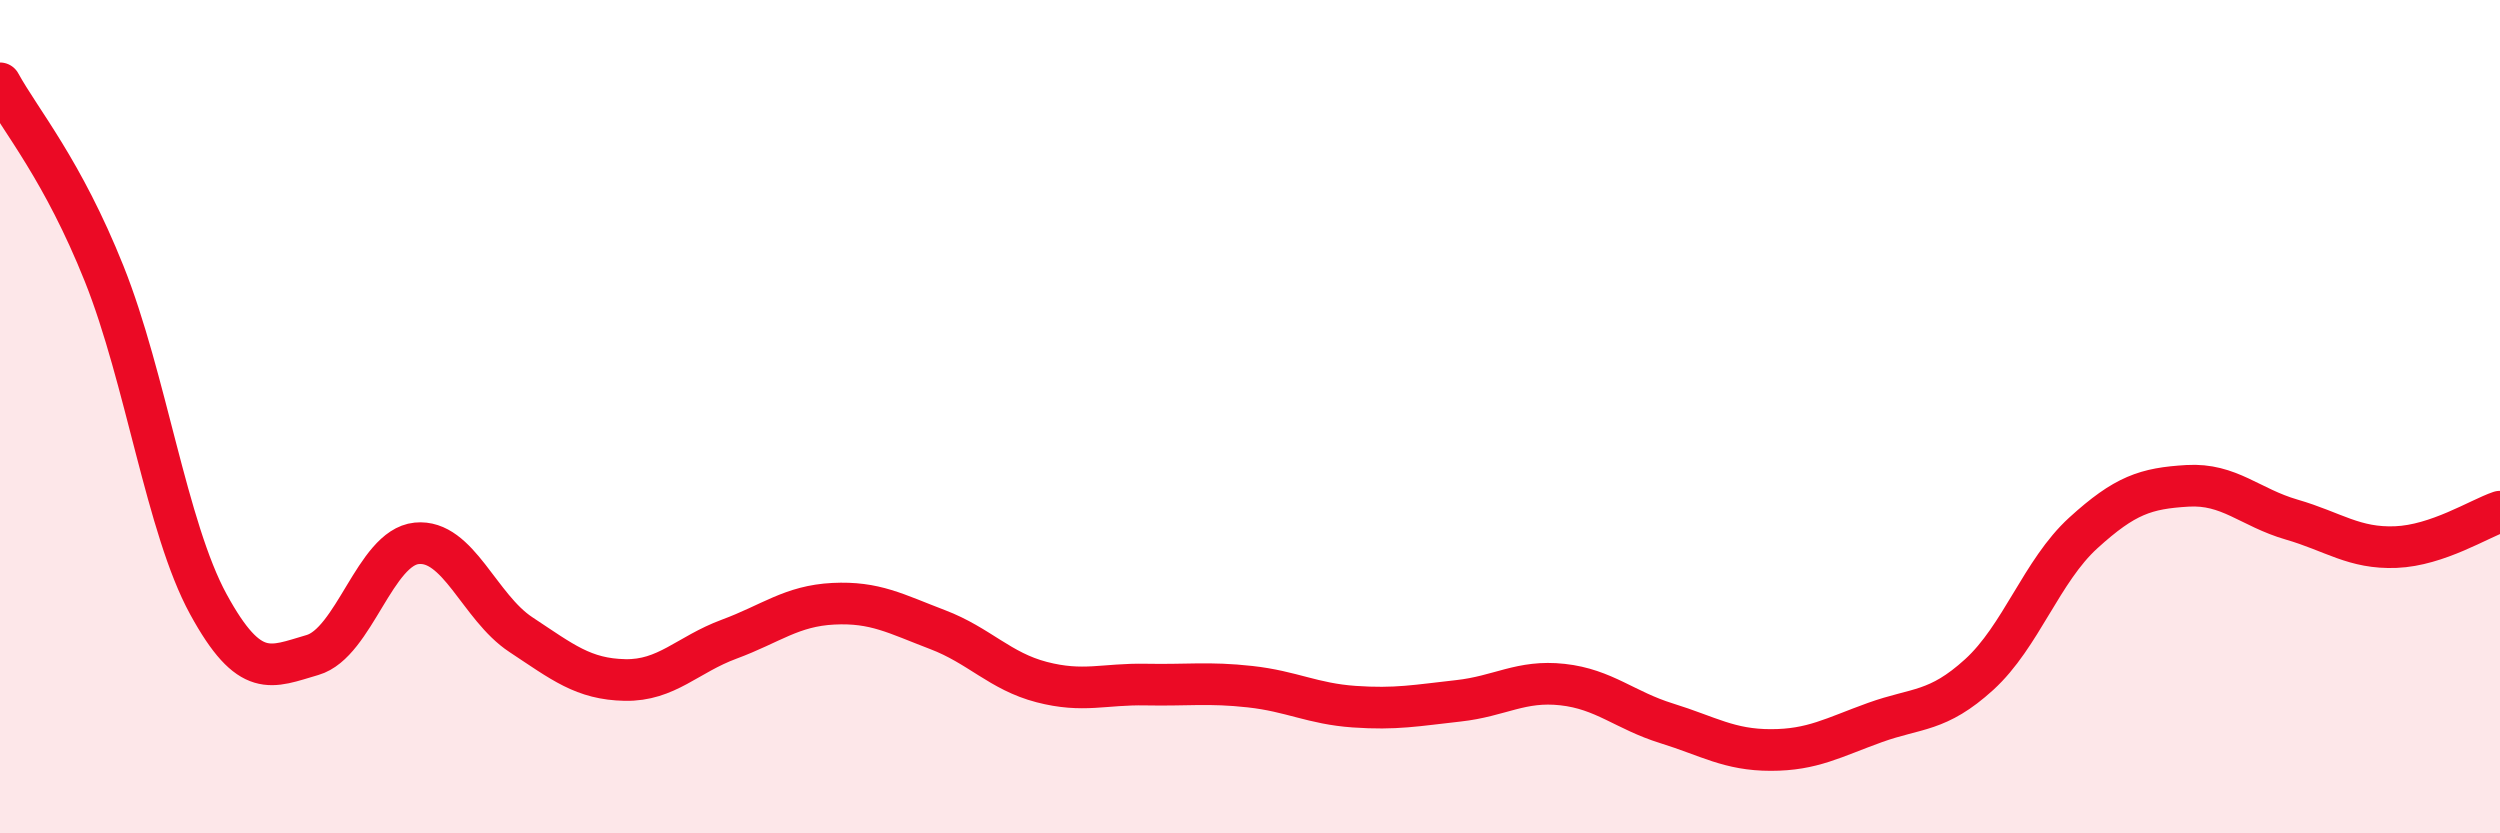
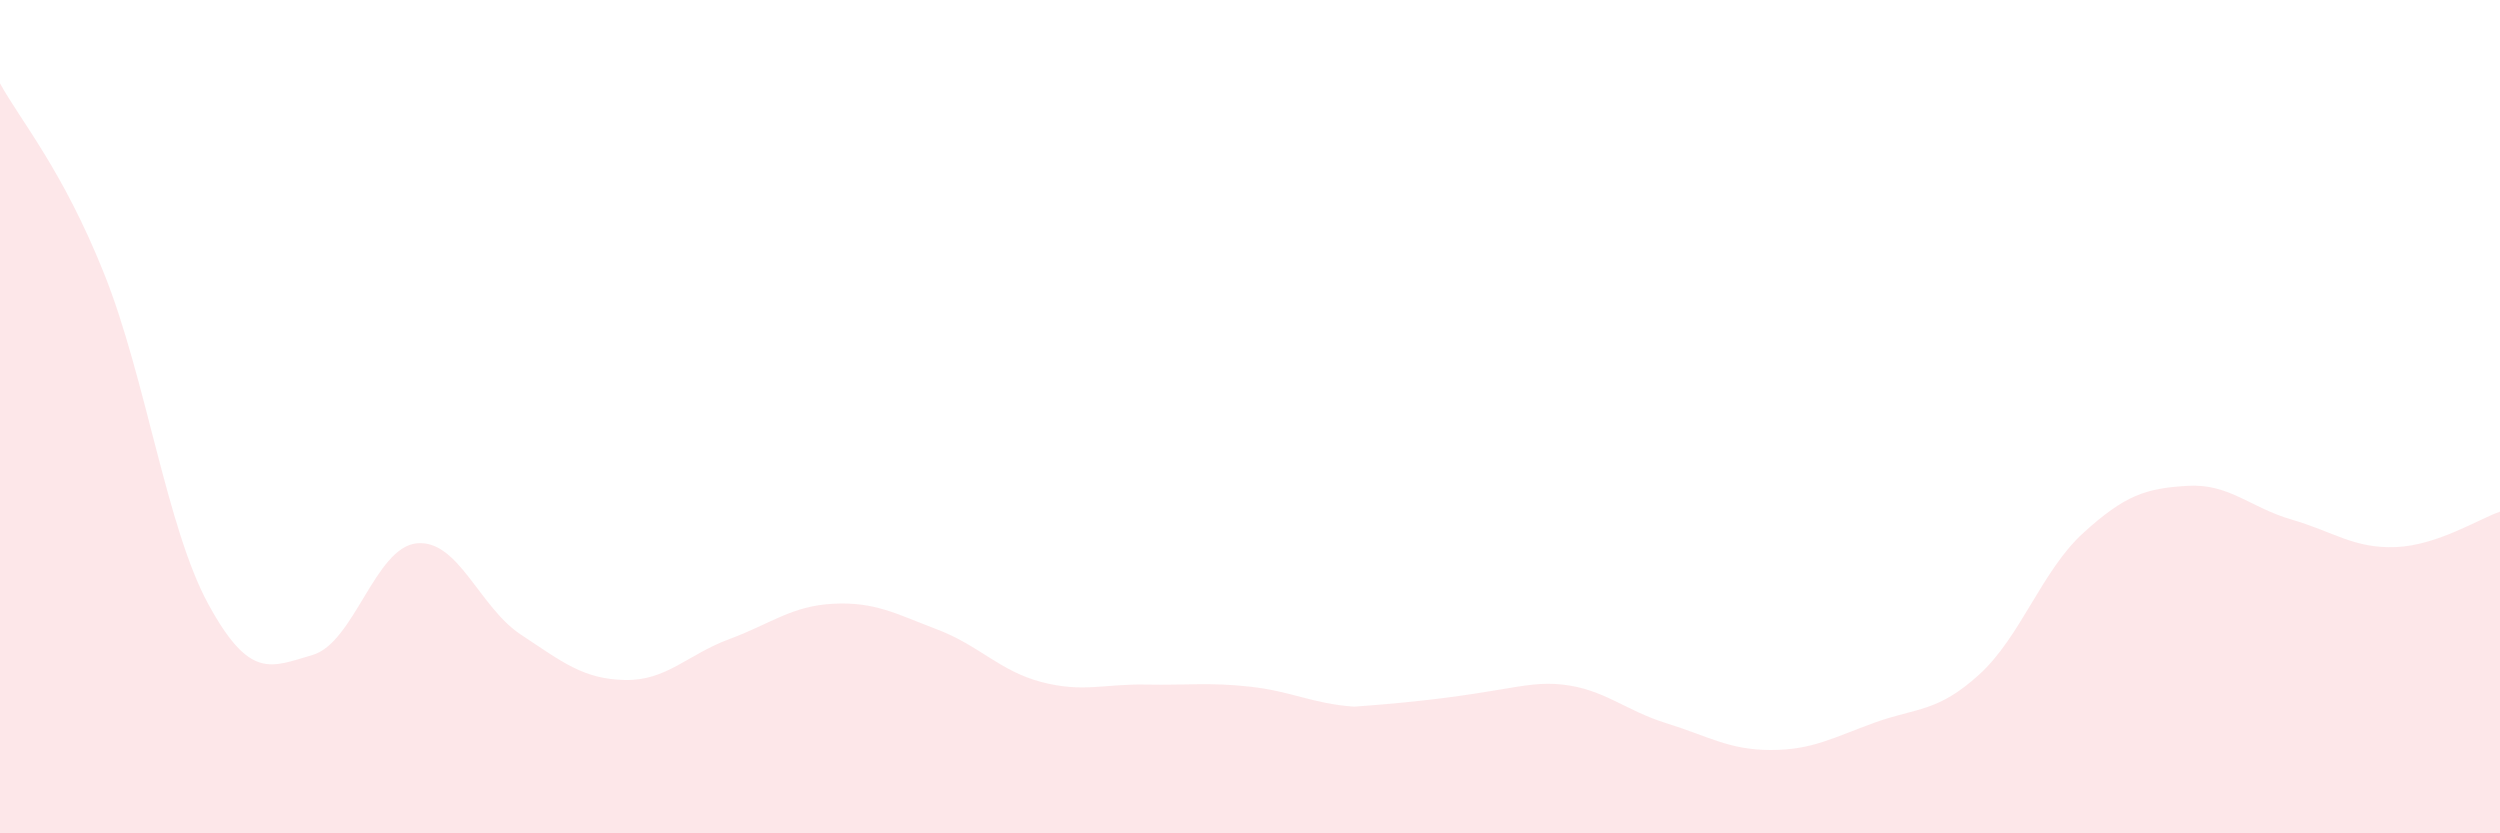
<svg xmlns="http://www.w3.org/2000/svg" width="60" height="20" viewBox="0 0 60 20">
-   <path d="M 0,2 C 0.5,2.91 1.5,4.07 2.5,6.57 C 3.5,9.07 4,12.67 5,14.5 C 6,16.33 6.5,16.01 7.5,15.72 C 8.5,15.43 9,13.14 10,13.04 C 11,12.94 11.5,14.57 12.5,15.23 C 13.5,15.89 14,16.3 15,16.32 C 16,16.34 16.5,15.71 17.5,15.34 C 18.5,14.97 19,14.54 20,14.49 C 21,14.44 21.5,14.73 22.5,15.11 C 23.5,15.49 24,16.11 25,16.37 C 26,16.63 26.5,16.41 27.5,16.43 C 28.5,16.45 29,16.37 30,16.48 C 31,16.59 31.5,16.89 32.5,16.96 C 33.5,17.03 34,16.93 35,16.82 C 36,16.71 36.5,16.32 37.5,16.43 C 38.5,16.54 39,17.05 40,17.36 C 41,17.67 41.5,18 42.5,18 C 43.5,18 44,17.7 45,17.34 C 46,16.98 46.5,17.1 47.5,16.19 C 48.5,15.28 49,13.7 50,12.79 C 51,11.88 51.5,11.72 52.5,11.66 C 53.5,11.6 54,12.18 55,12.47 C 56,12.76 56.5,13.17 57.5,13.13 C 58.5,13.09 59.5,12.45 60,12.28L60 20L0 20Z" fill="#EB0A25" opacity="0.1" stroke-linecap="round" stroke-linejoin="round" />
-   <path d="M 0,2 C 0.5,2.91 1.5,4.07 2.5,6.57 C 3.5,9.07 4,12.67 5,14.5 C 6,16.33 6.5,16.01 7.5,15.72 C 8.5,15.43 9,13.14 10,13.04 C 11,12.94 11.5,14.57 12.5,15.23 C 13.5,15.89 14,16.3 15,16.32 C 16,16.34 16.5,15.71 17.5,15.34 C 18.5,14.97 19,14.54 20,14.49 C 21,14.44 21.5,14.73 22.5,15.11 C 23.5,15.49 24,16.11 25,16.37 C 26,16.63 26.5,16.41 27.5,16.43 C 28.5,16.45 29,16.37 30,16.48 C 31,16.59 31.5,16.89 32.5,16.96 C 33.5,17.03 34,16.93 35,16.82 C 36,16.71 36.5,16.32 37.5,16.43 C 38.5,16.54 39,17.05 40,17.36 C 41,17.67 41.5,18 42.5,18 C 43.5,18 44,17.7 45,17.34 C 46,16.98 46.5,17.1 47.5,16.19 C 48.5,15.28 49,13.7 50,12.79 C 51,11.88 51.5,11.72 52.5,11.66 C 53.5,11.6 54,12.18 55,12.47 C 56,12.76 56.5,13.17 57.5,13.13 C 58.5,13.09 59.5,12.45 60,12.28" stroke="#EB0A25" stroke-width="1" fill="none" stroke-linecap="round" stroke-linejoin="round" />
+   <path d="M 0,2 C 0.5,2.91 1.5,4.07 2.5,6.57 C 3.5,9.07 4,12.67 5,14.5 C 6,16.33 6.5,16.01 7.5,15.72 C 8.5,15.43 9,13.14 10,13.04 C 11,12.94 11.5,14.57 12.5,15.23 C 13.5,15.89 14,16.3 15,16.32 C 16,16.34 16.5,15.71 17.5,15.34 C 18.5,14.97 19,14.54 20,14.49 C 21,14.44 21.5,14.73 22.5,15.11 C 23.5,15.49 24,16.11 25,16.37 C 26,16.63 26.5,16.41 27.5,16.43 C 28.5,16.45 29,16.37 30,16.48 C 31,16.59 31.5,16.89 32.5,16.96 C 36,16.71 36.5,16.32 37.5,16.43 C 38.5,16.54 39,17.05 40,17.36 C 41,17.67 41.5,18 42.5,18 C 43.5,18 44,17.7 45,17.34 C 46,16.98 46.5,17.1 47.5,16.19 C 48.5,15.28 49,13.7 50,12.79 C 51,11.88 51.5,11.72 52.5,11.66 C 53.5,11.6 54,12.18 55,12.47 C 56,12.76 56.5,13.17 57.5,13.13 C 58.5,13.09 59.5,12.45 60,12.28L60 20L0 20Z" fill="#EB0A25" opacity="0.1" stroke-linecap="round" stroke-linejoin="round" />
</svg>